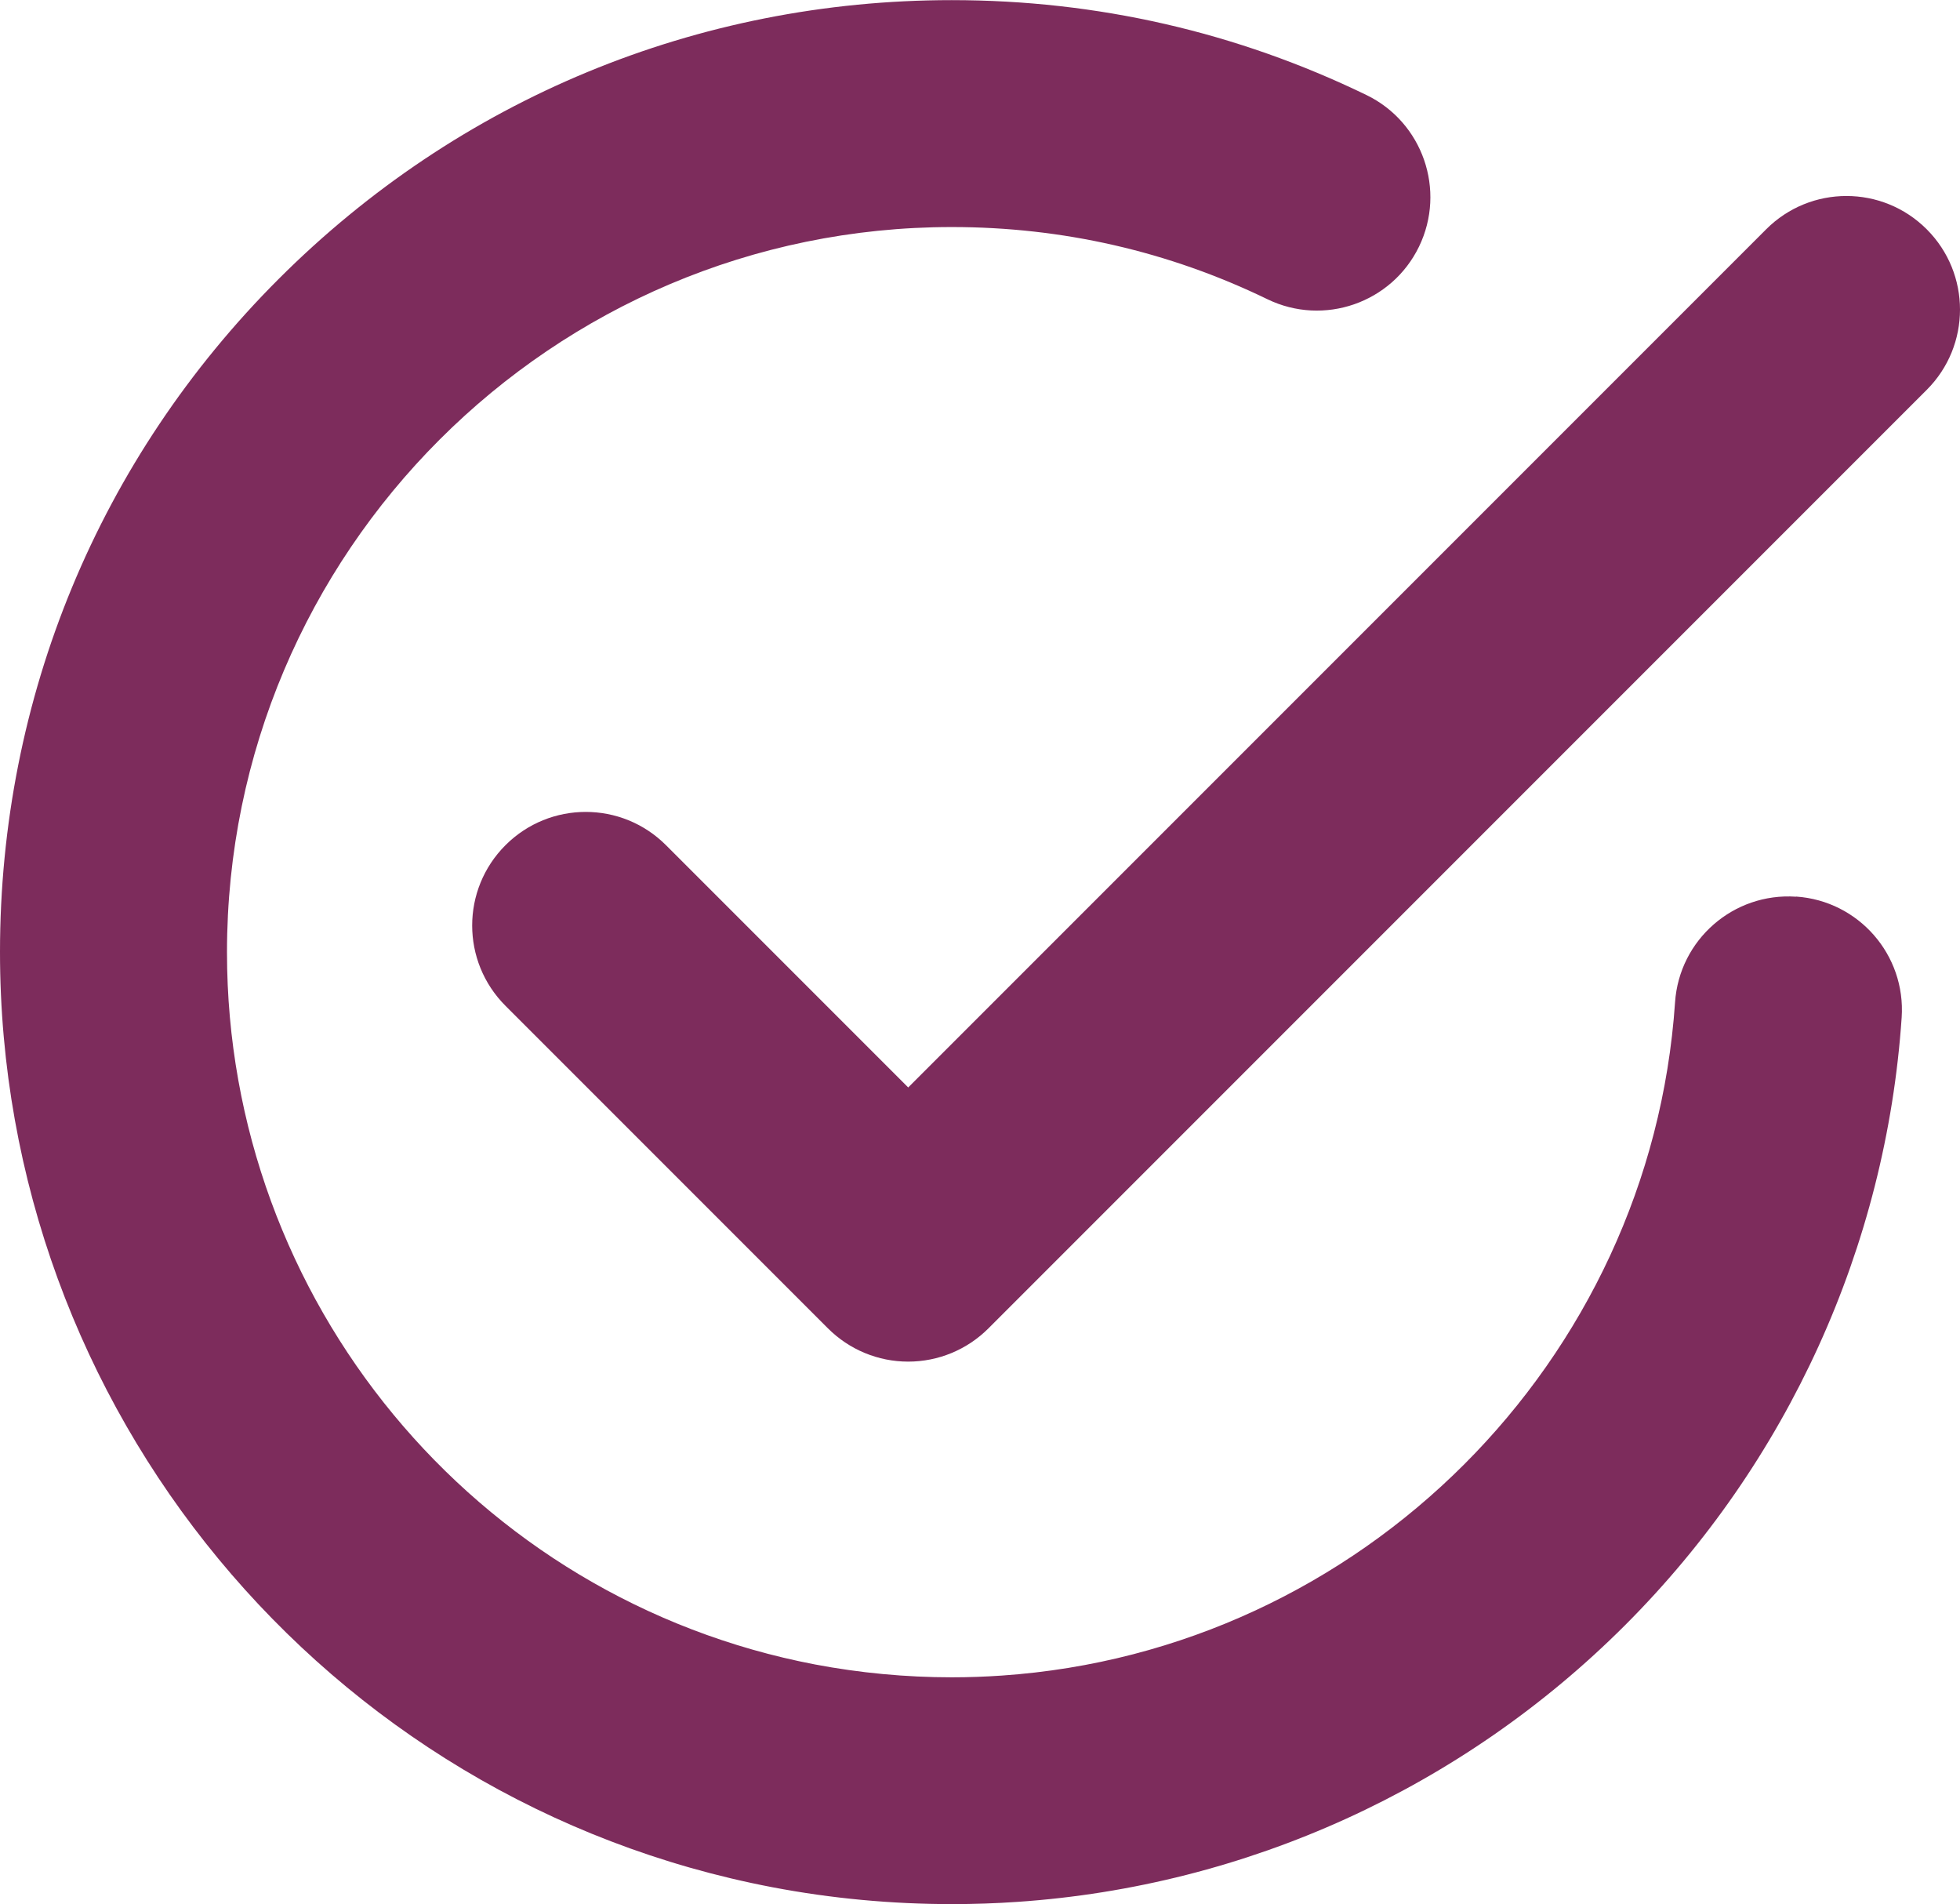
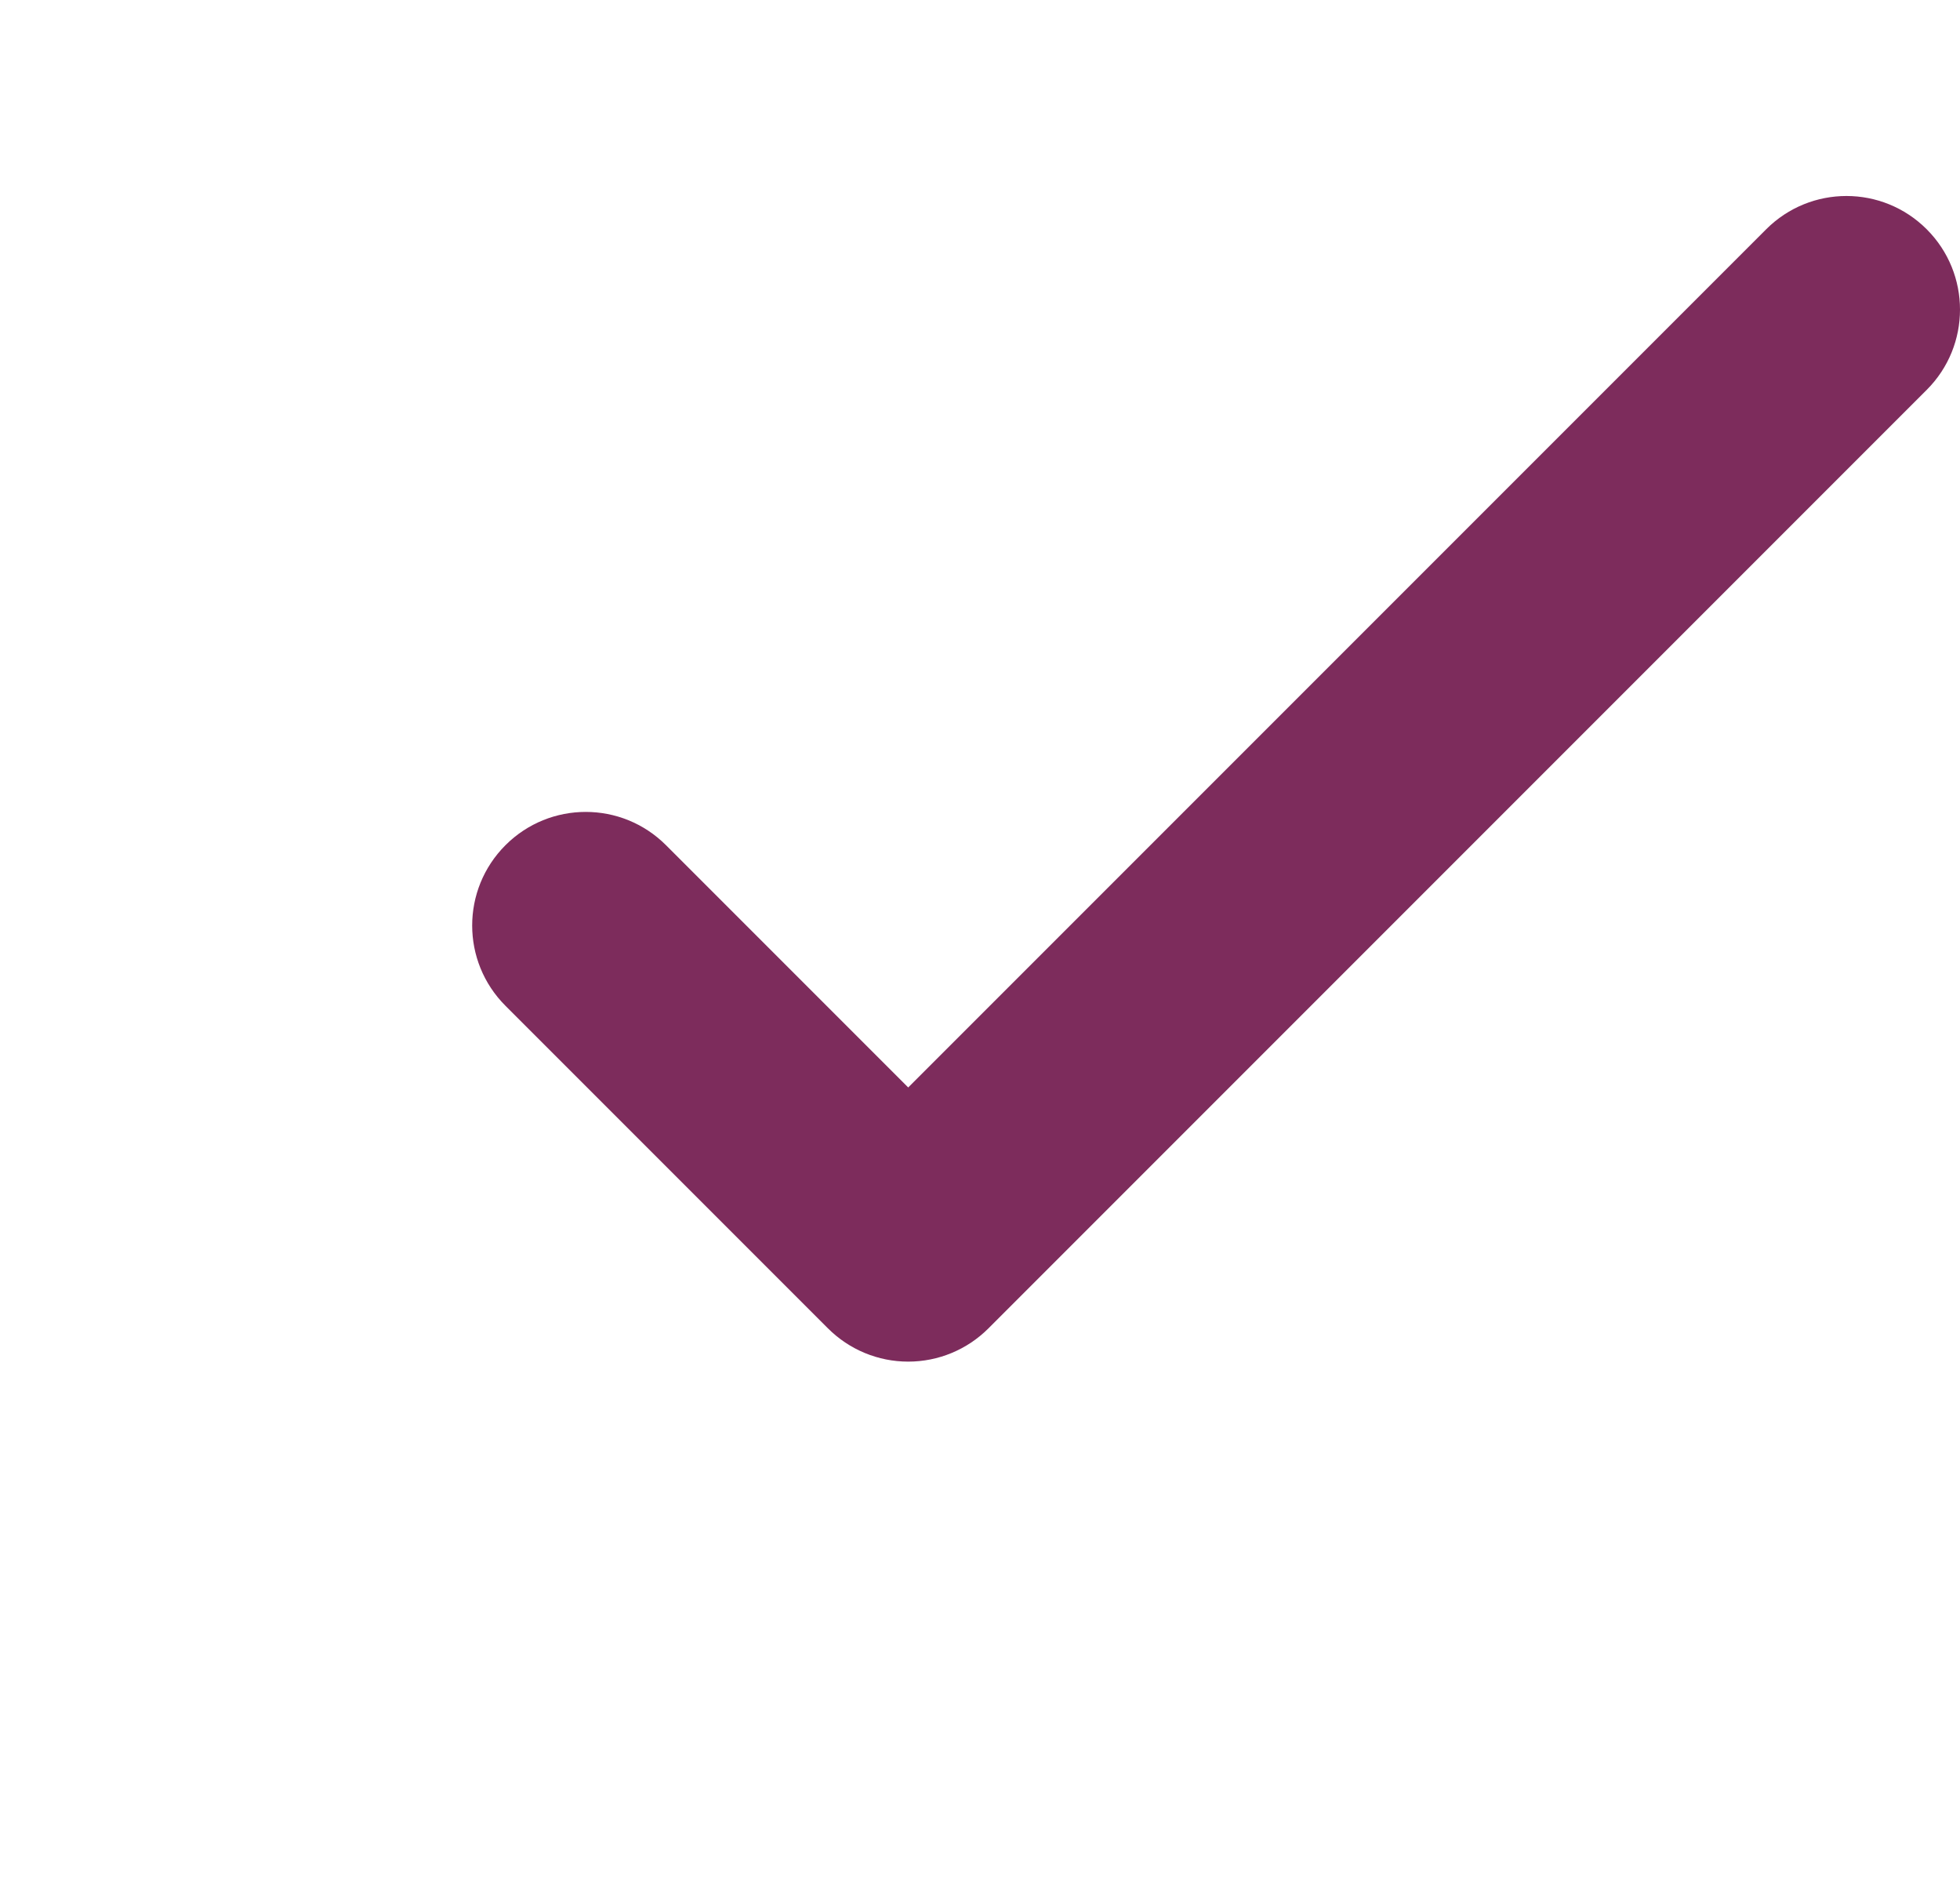
<svg xmlns="http://www.w3.org/2000/svg" id="Layer_2" data-name="Layer 2" viewBox="0 0 15.724 15.273">
  <defs>
    <style>
      .cls-1 {
        fill: #7d2c5c;
      }
    </style>
  </defs>
  <g id="Design_Slides" data-name="Design Slides">
    <g>
-       <path class="cls-1" d="M14.408,7.192c-.501-.034-.936.345-.97.847-.196,2.882-2.517,5.203-5.401,5.4-.13.009-.265.014-.401.014-.369,0-.738-.035-1.097-.103-2.734-.522-4.718-2.924-4.718-5.712C1.821,4.43,4.43,1.821,7.636,1.821c.888,0,1.74.195,2.532.579.452.219.997.03,1.216-.422.219-.452.03-.997-.422-1.216-1.042-.505-2.161-.761-3.327-.761-2.04,0-3.957.794-5.4,2.237C.794,3.679,0,5.597,0,7.636c0,3.661,2.606,6.816,6.198,7.501.472.09.956.135,1.439.135.177,0,.355-.006.526-.018,1.837-.125,3.568-.913,4.874-2.219,1.306-1.306,2.094-3.037,2.219-4.874.034-.502-.345-.936-.847-.97Z" />
      <path class="cls-1" d="M15.457,1.839c-.356-.356-.932-.356-1.288,0l-6.883,6.883-1.943-1.943c-.356-.356-.932-.356-1.288,0-.356.356-.356.932,0,1.288l2.587,2.587c.171.171.402.267.644.267s.473-.096.644-.267l7.527-7.527c.356-.356.356-.932,0-1.288Z" />
    </g>
  </g>
</svg>